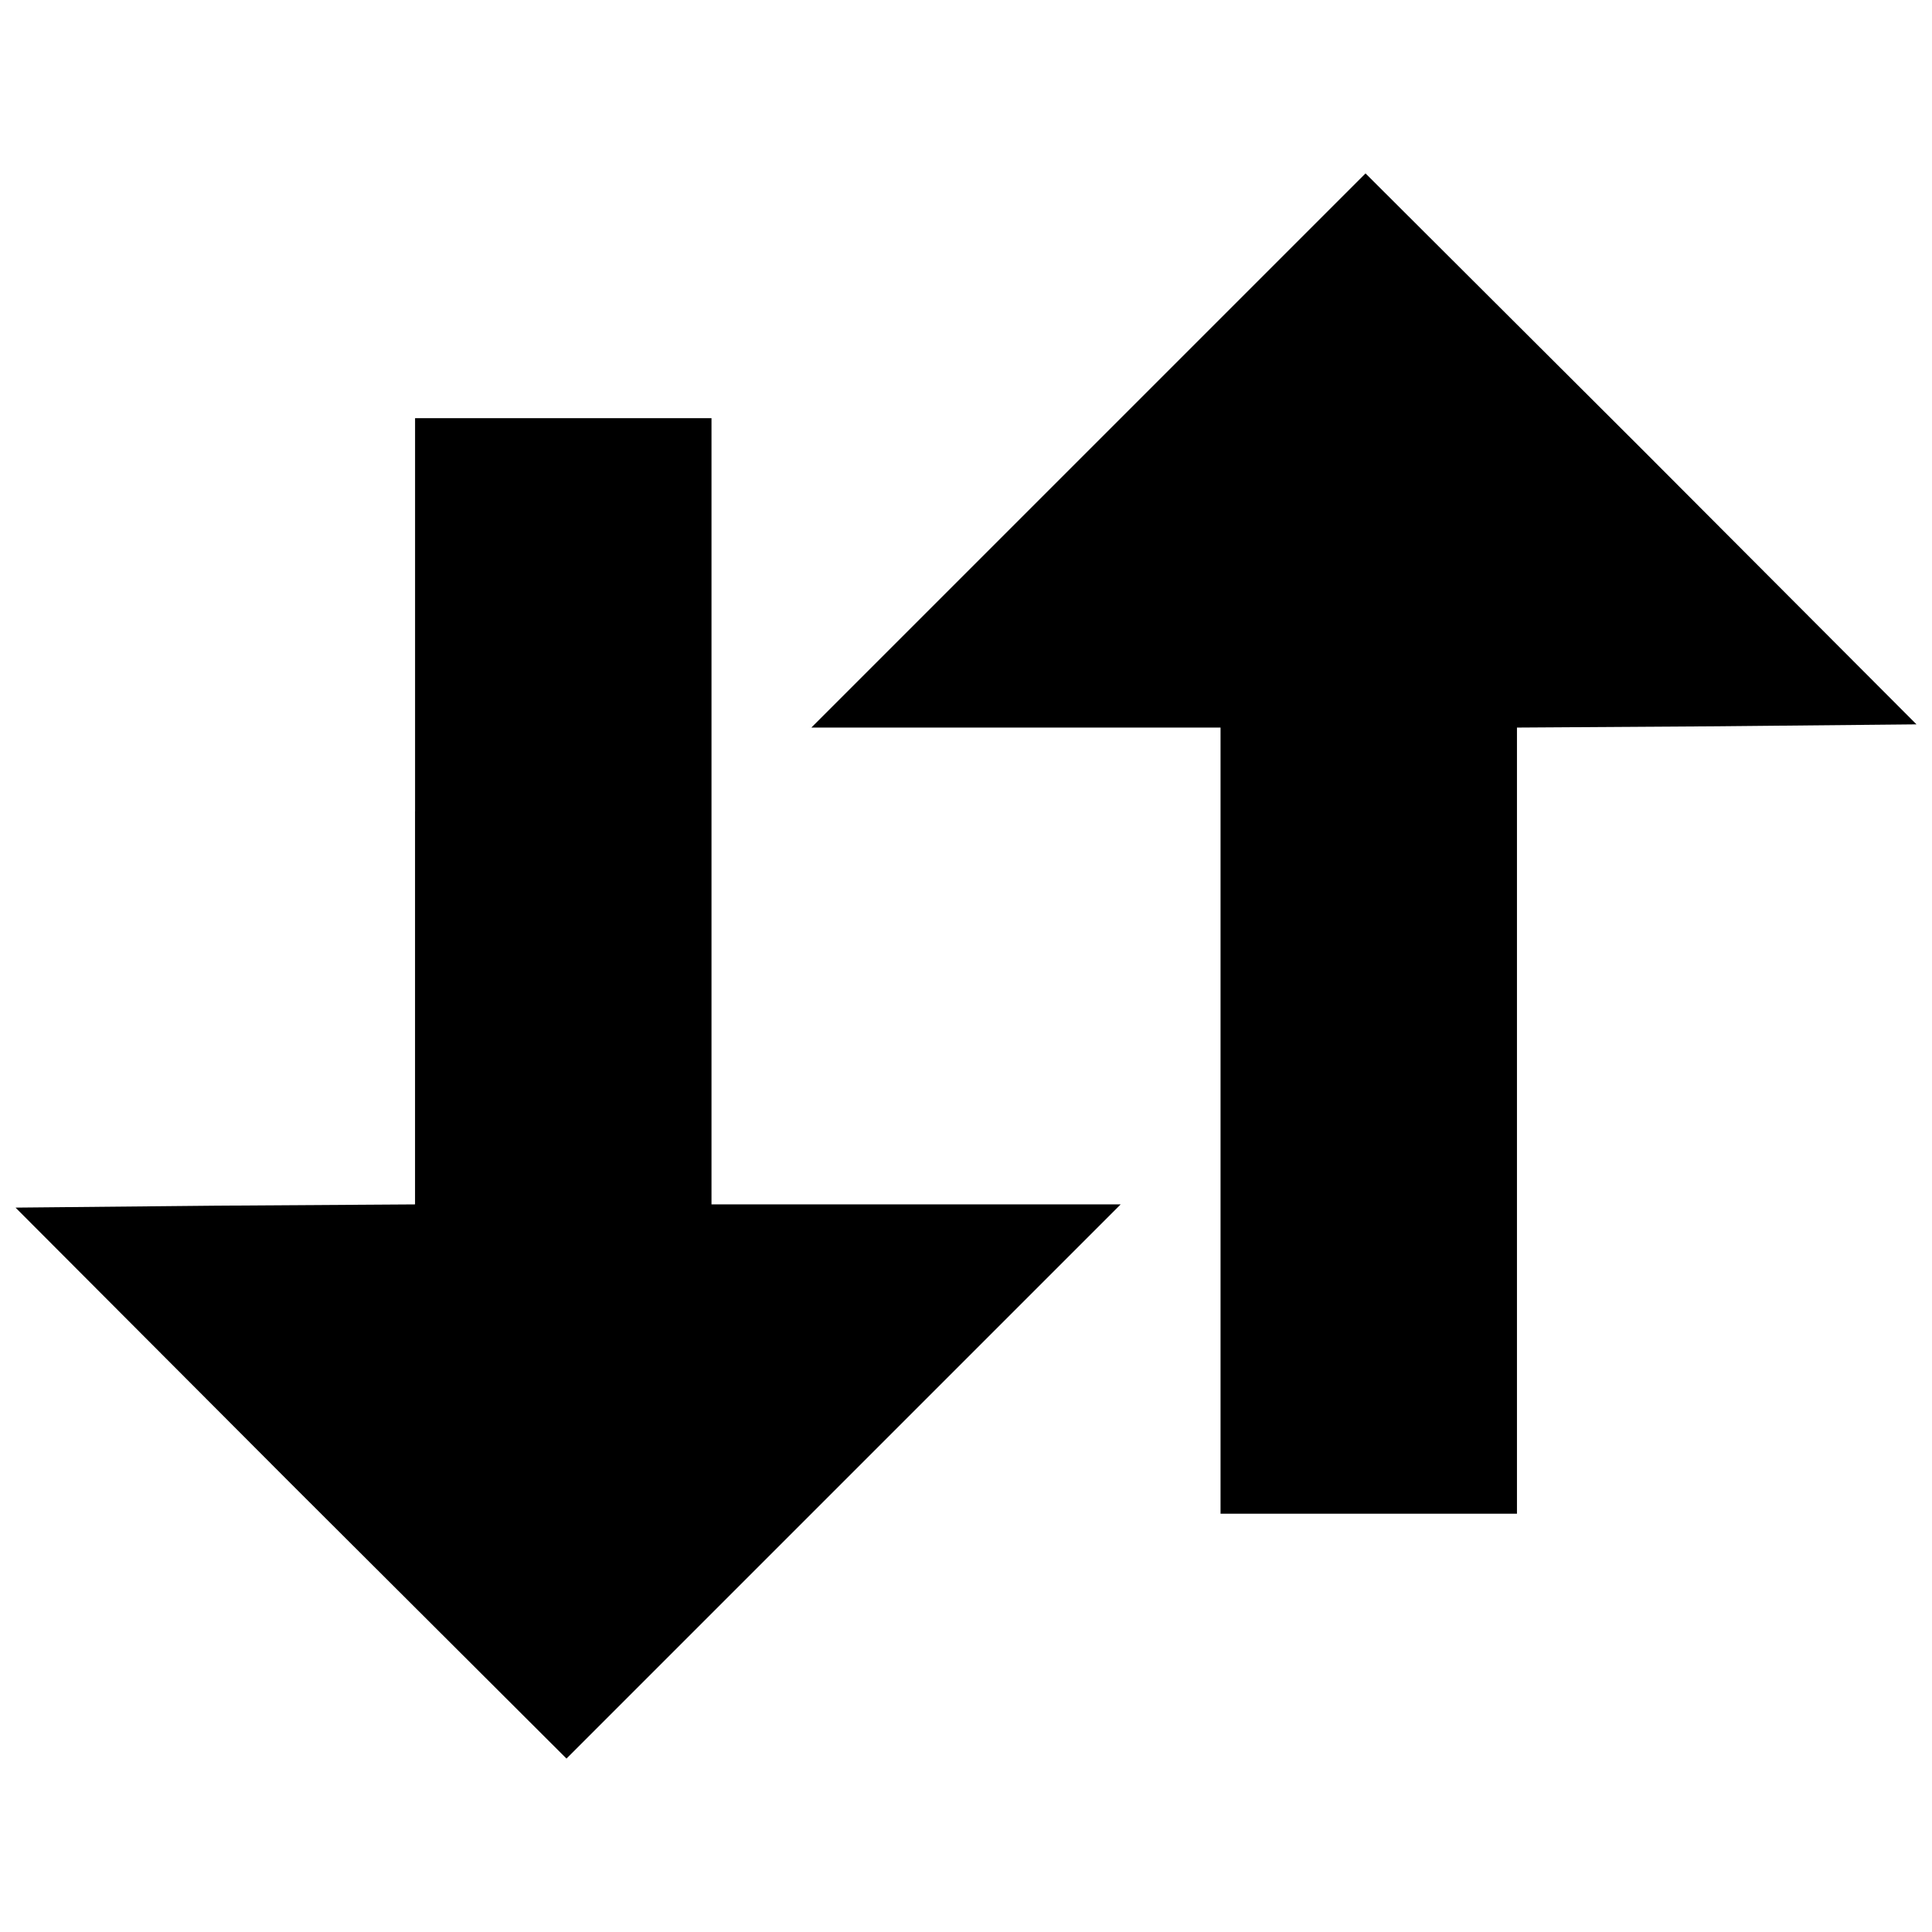
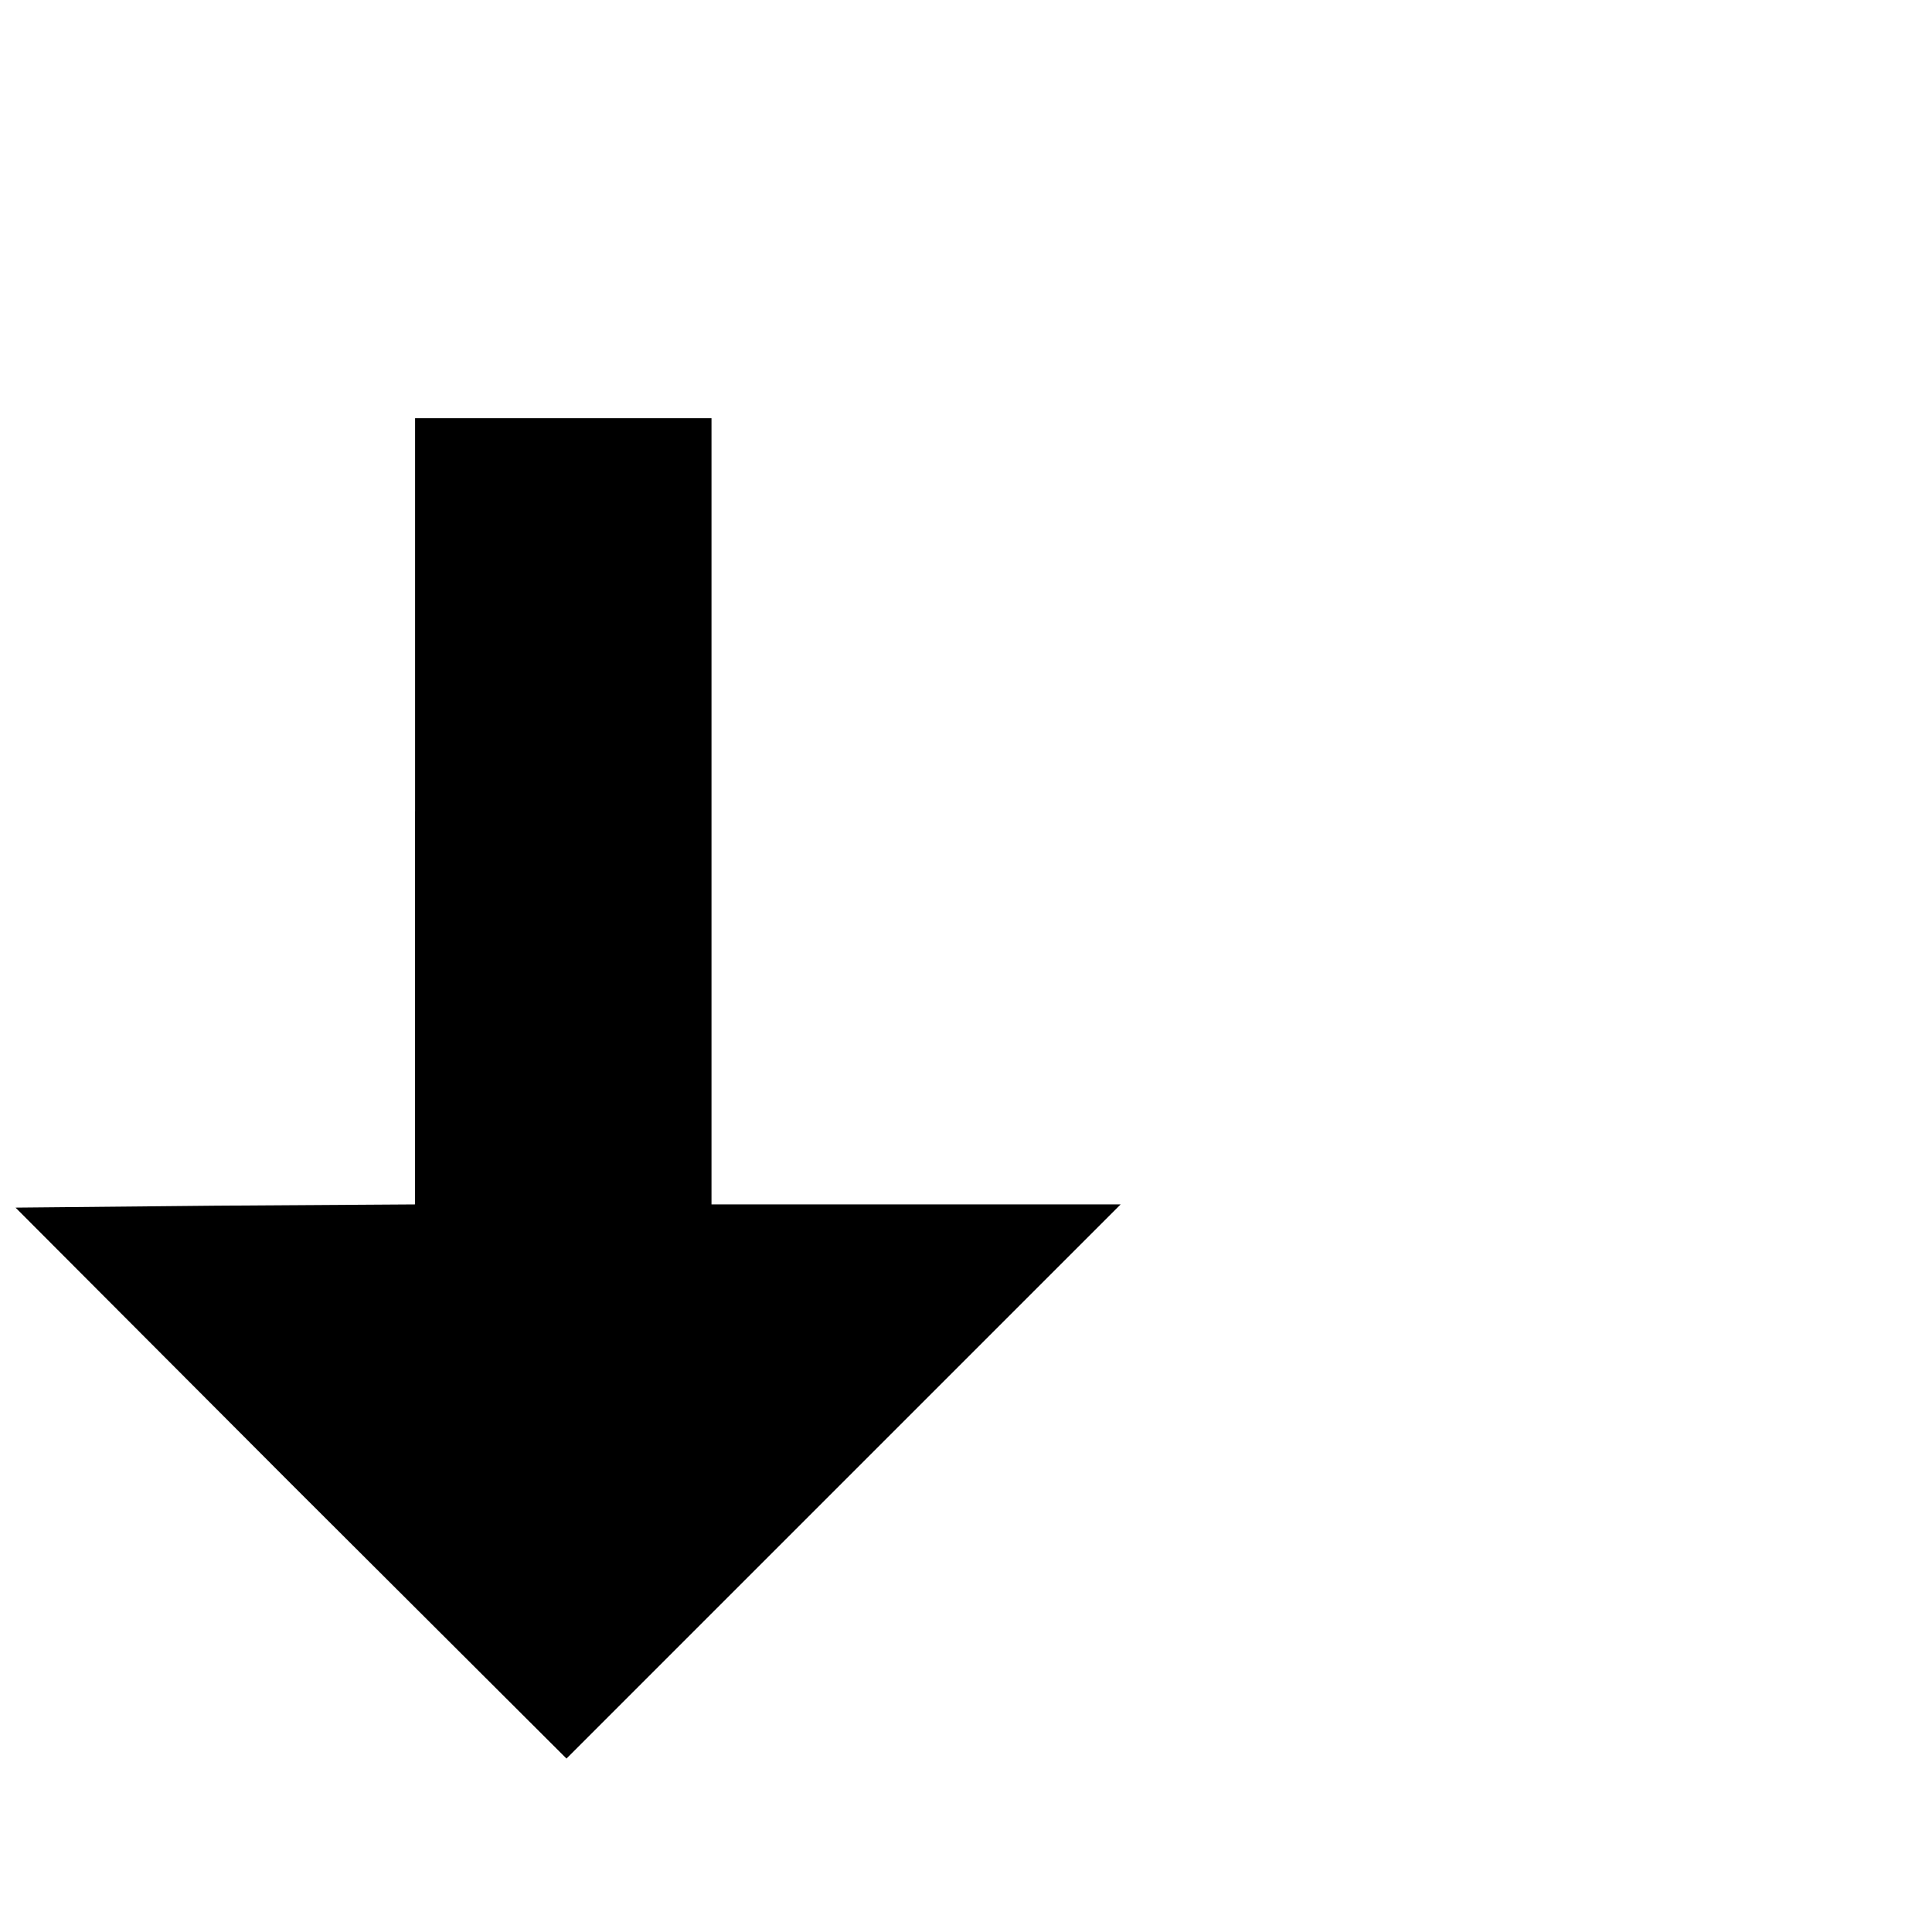
<svg xmlns="http://www.w3.org/2000/svg" width="800px" height="800px" version="1.1" viewBox="144 144 512 512">
  <defs>
    <clipPath id="b">
      <path d="m359 189h292.9v357h-292.9z" />
    </clipPath>
    <clipPath id="a">
      <path d="m148.09 254h292.91v357h-292.91z" />
    </clipPath>
  </defs>
  <g>
    <g clip-path="url(#b)">
-       <path d="m432.45 263.38-73.434 73.434h108.44v208.34h78.555v-208.34l52.938-0.34 52.938-0.512-72.918-73.09-73.09-72.918-73.434 73.434z" />
-     </g>
+       </g>
    <g clip-path="url(#a)">
      <path d="m253.99 359.01v104.17l-52.938 0.34-52.938 0.512 72.918 73.09 73.09 72.918 146.87-146.87h-108.44v-208.34h-78.555v104.17z" />
    </g>
  </g>
</svg>